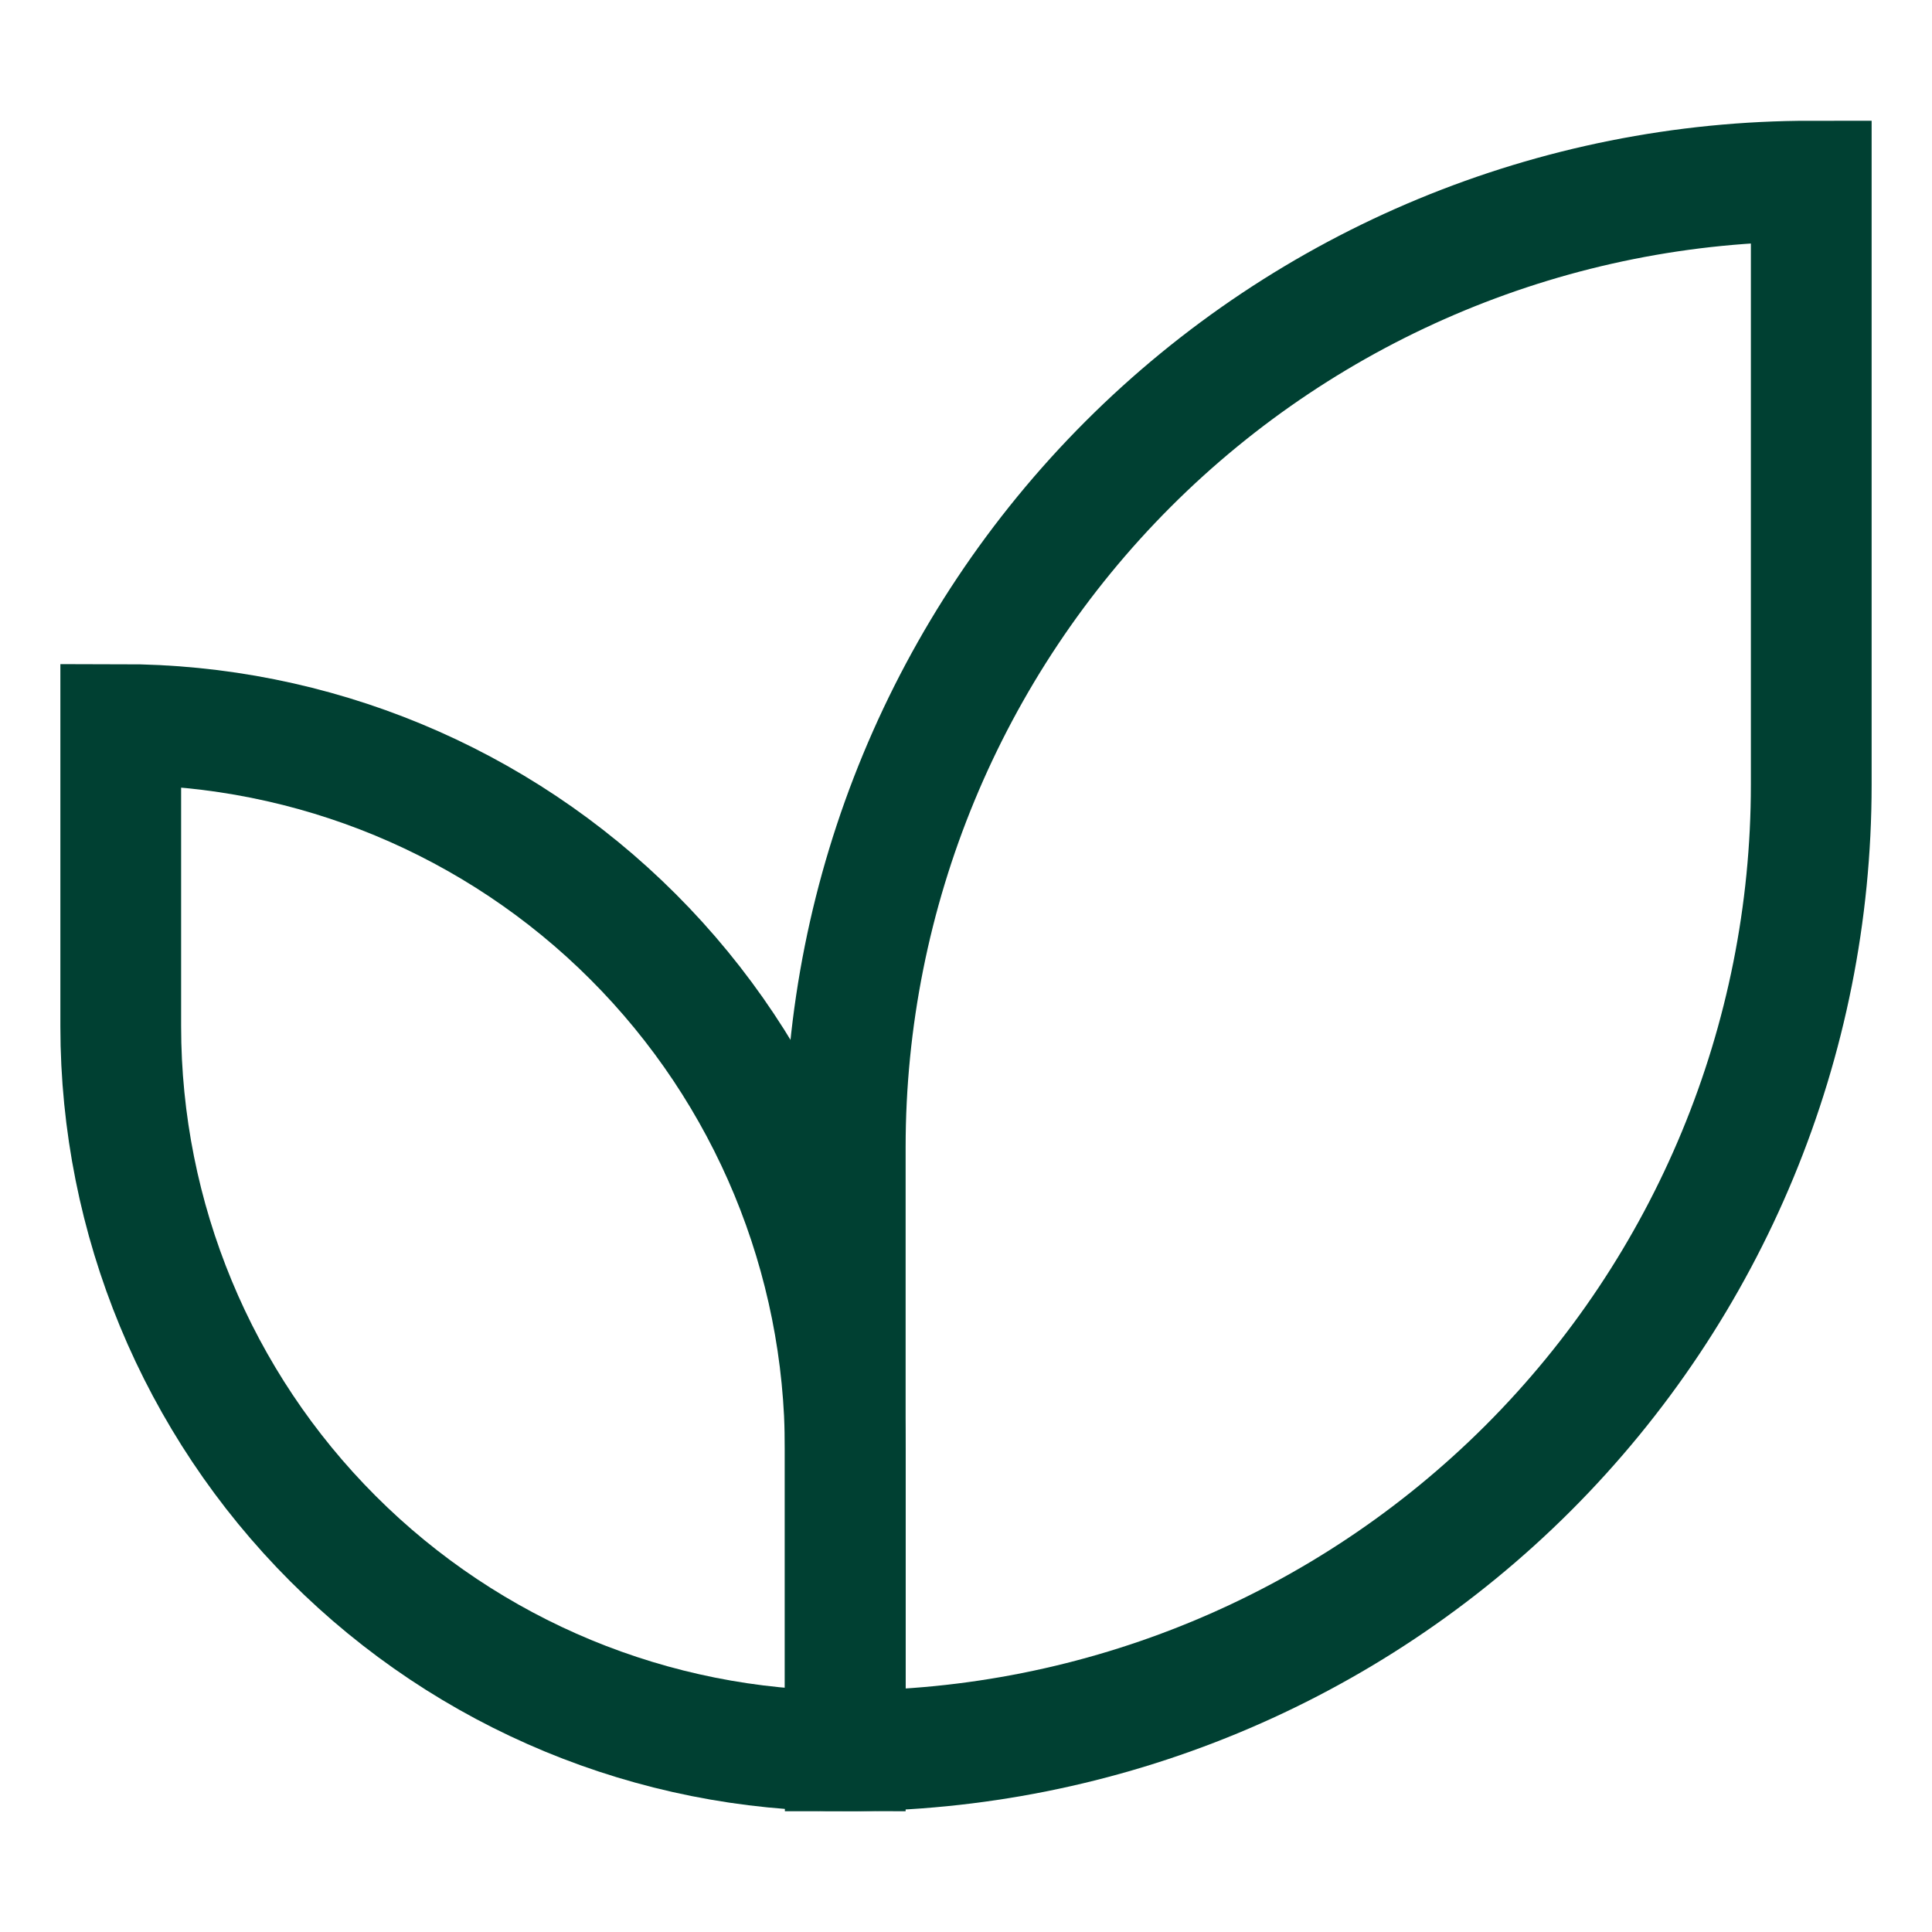
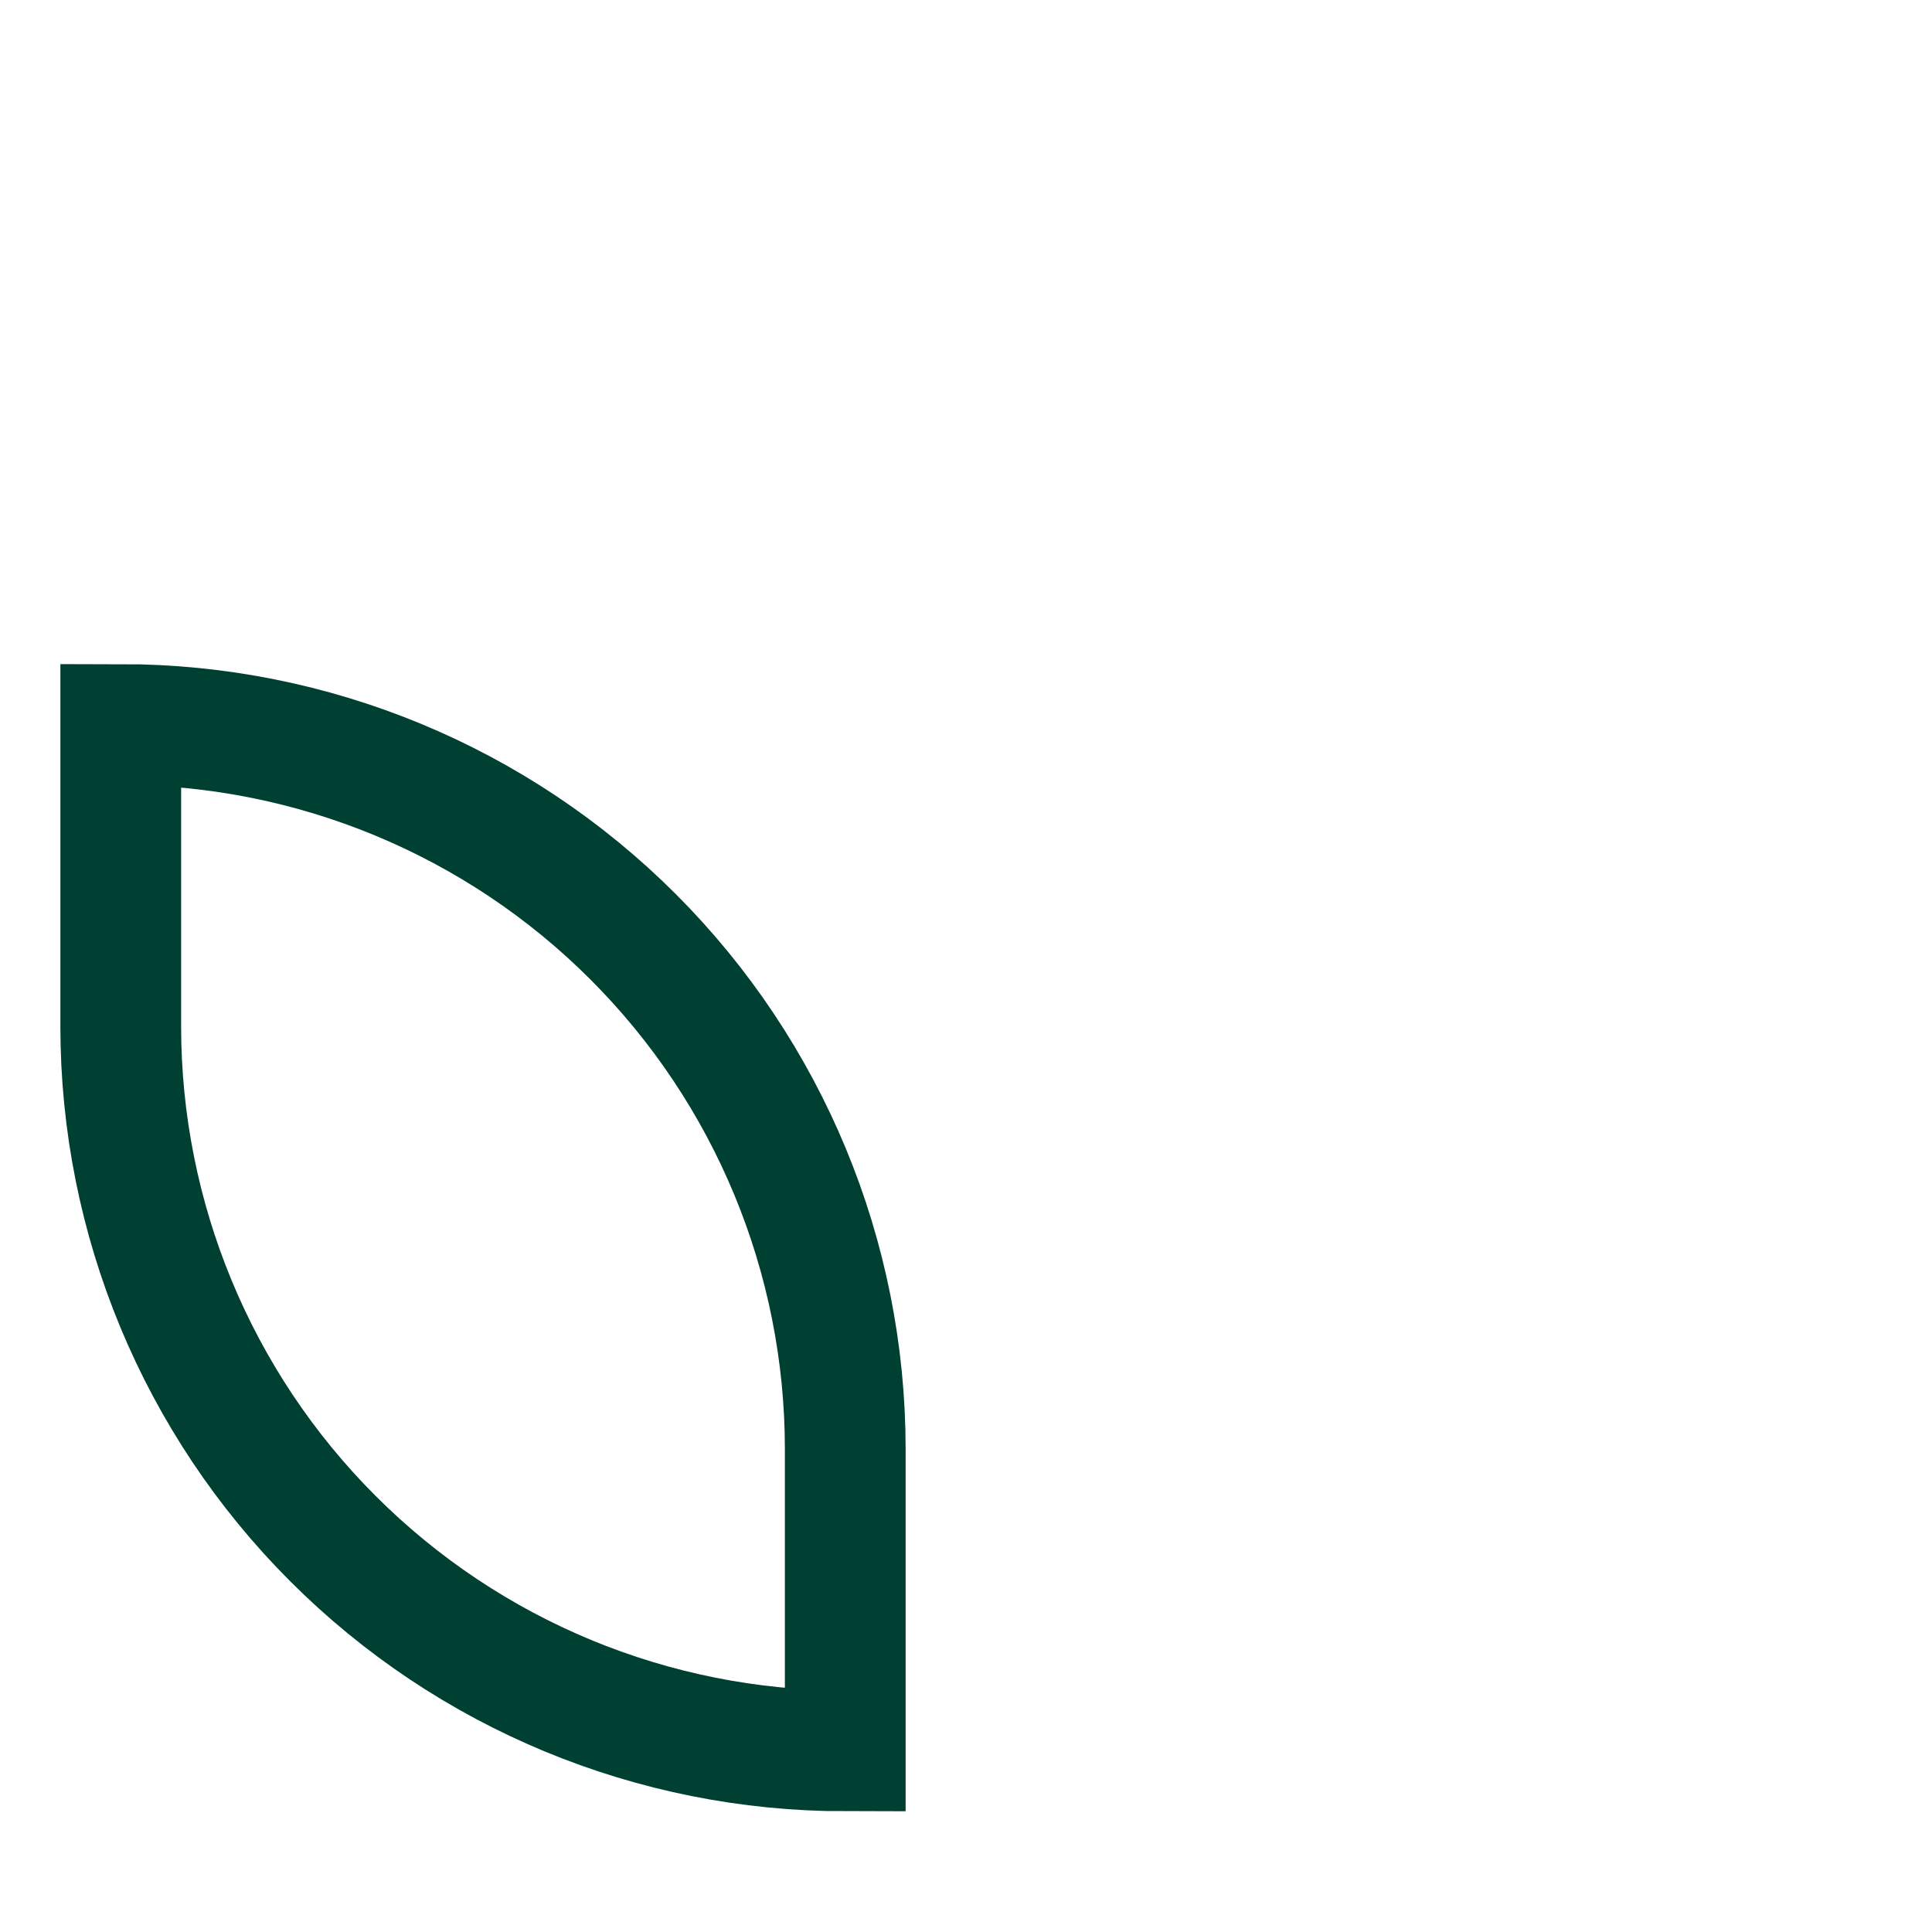
<svg xmlns="http://www.w3.org/2000/svg" width="32" height="32" viewBox="0 0 32 32" fill="none">
  <path d="M14 29C10.817 29 7.765 27.736 5.515 25.485C3.264 23.235 2 20.183 2 17V12C5.183 12 8.235 13.264 10.485 15.515C12.736 17.765 14 20.817 14 24V29Z" stroke="#004032" stroke-width="2" stroke-miterlimit="10" />
-   <path d="M14 29C18.244 29 22.313 27.314 25.314 24.314C28.314 21.313 30 17.244 30 13V3C25.756 3 21.687 4.686 18.686 7.686C15.686 10.687 14 14.757 14 19V29Z" stroke="#004032" stroke-width="2" stroke-miterlimit="10" />
</svg>